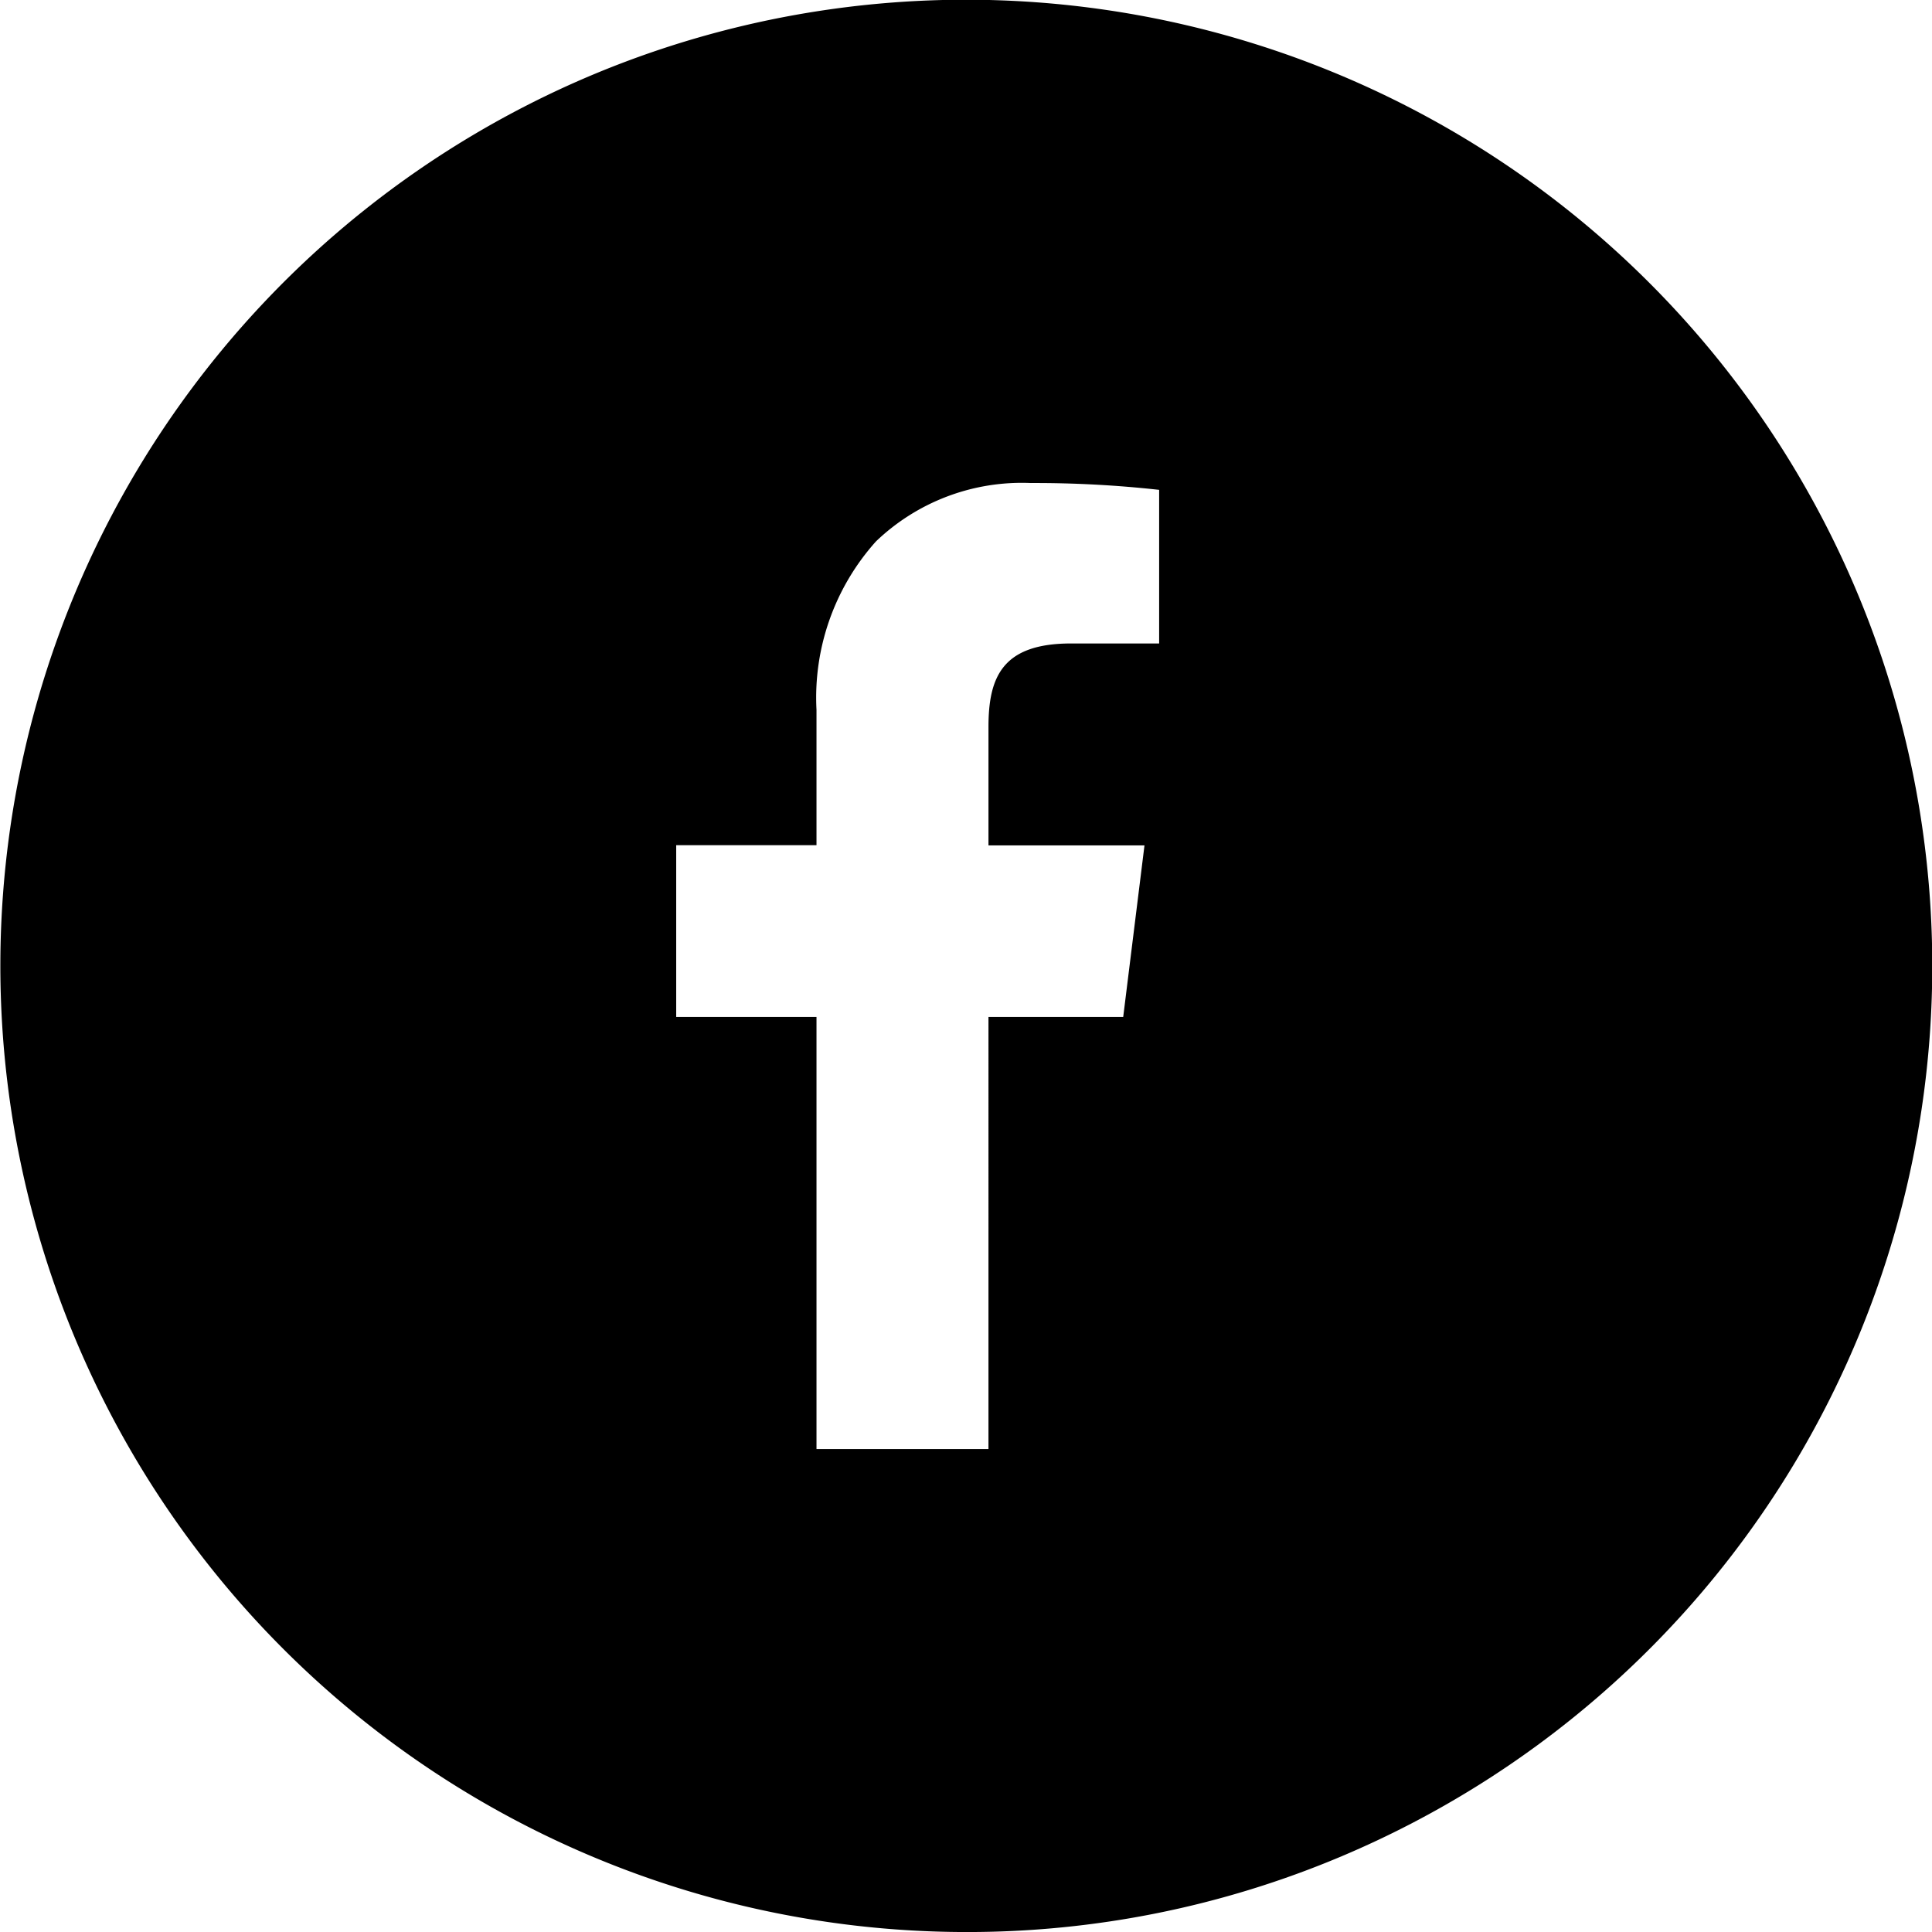
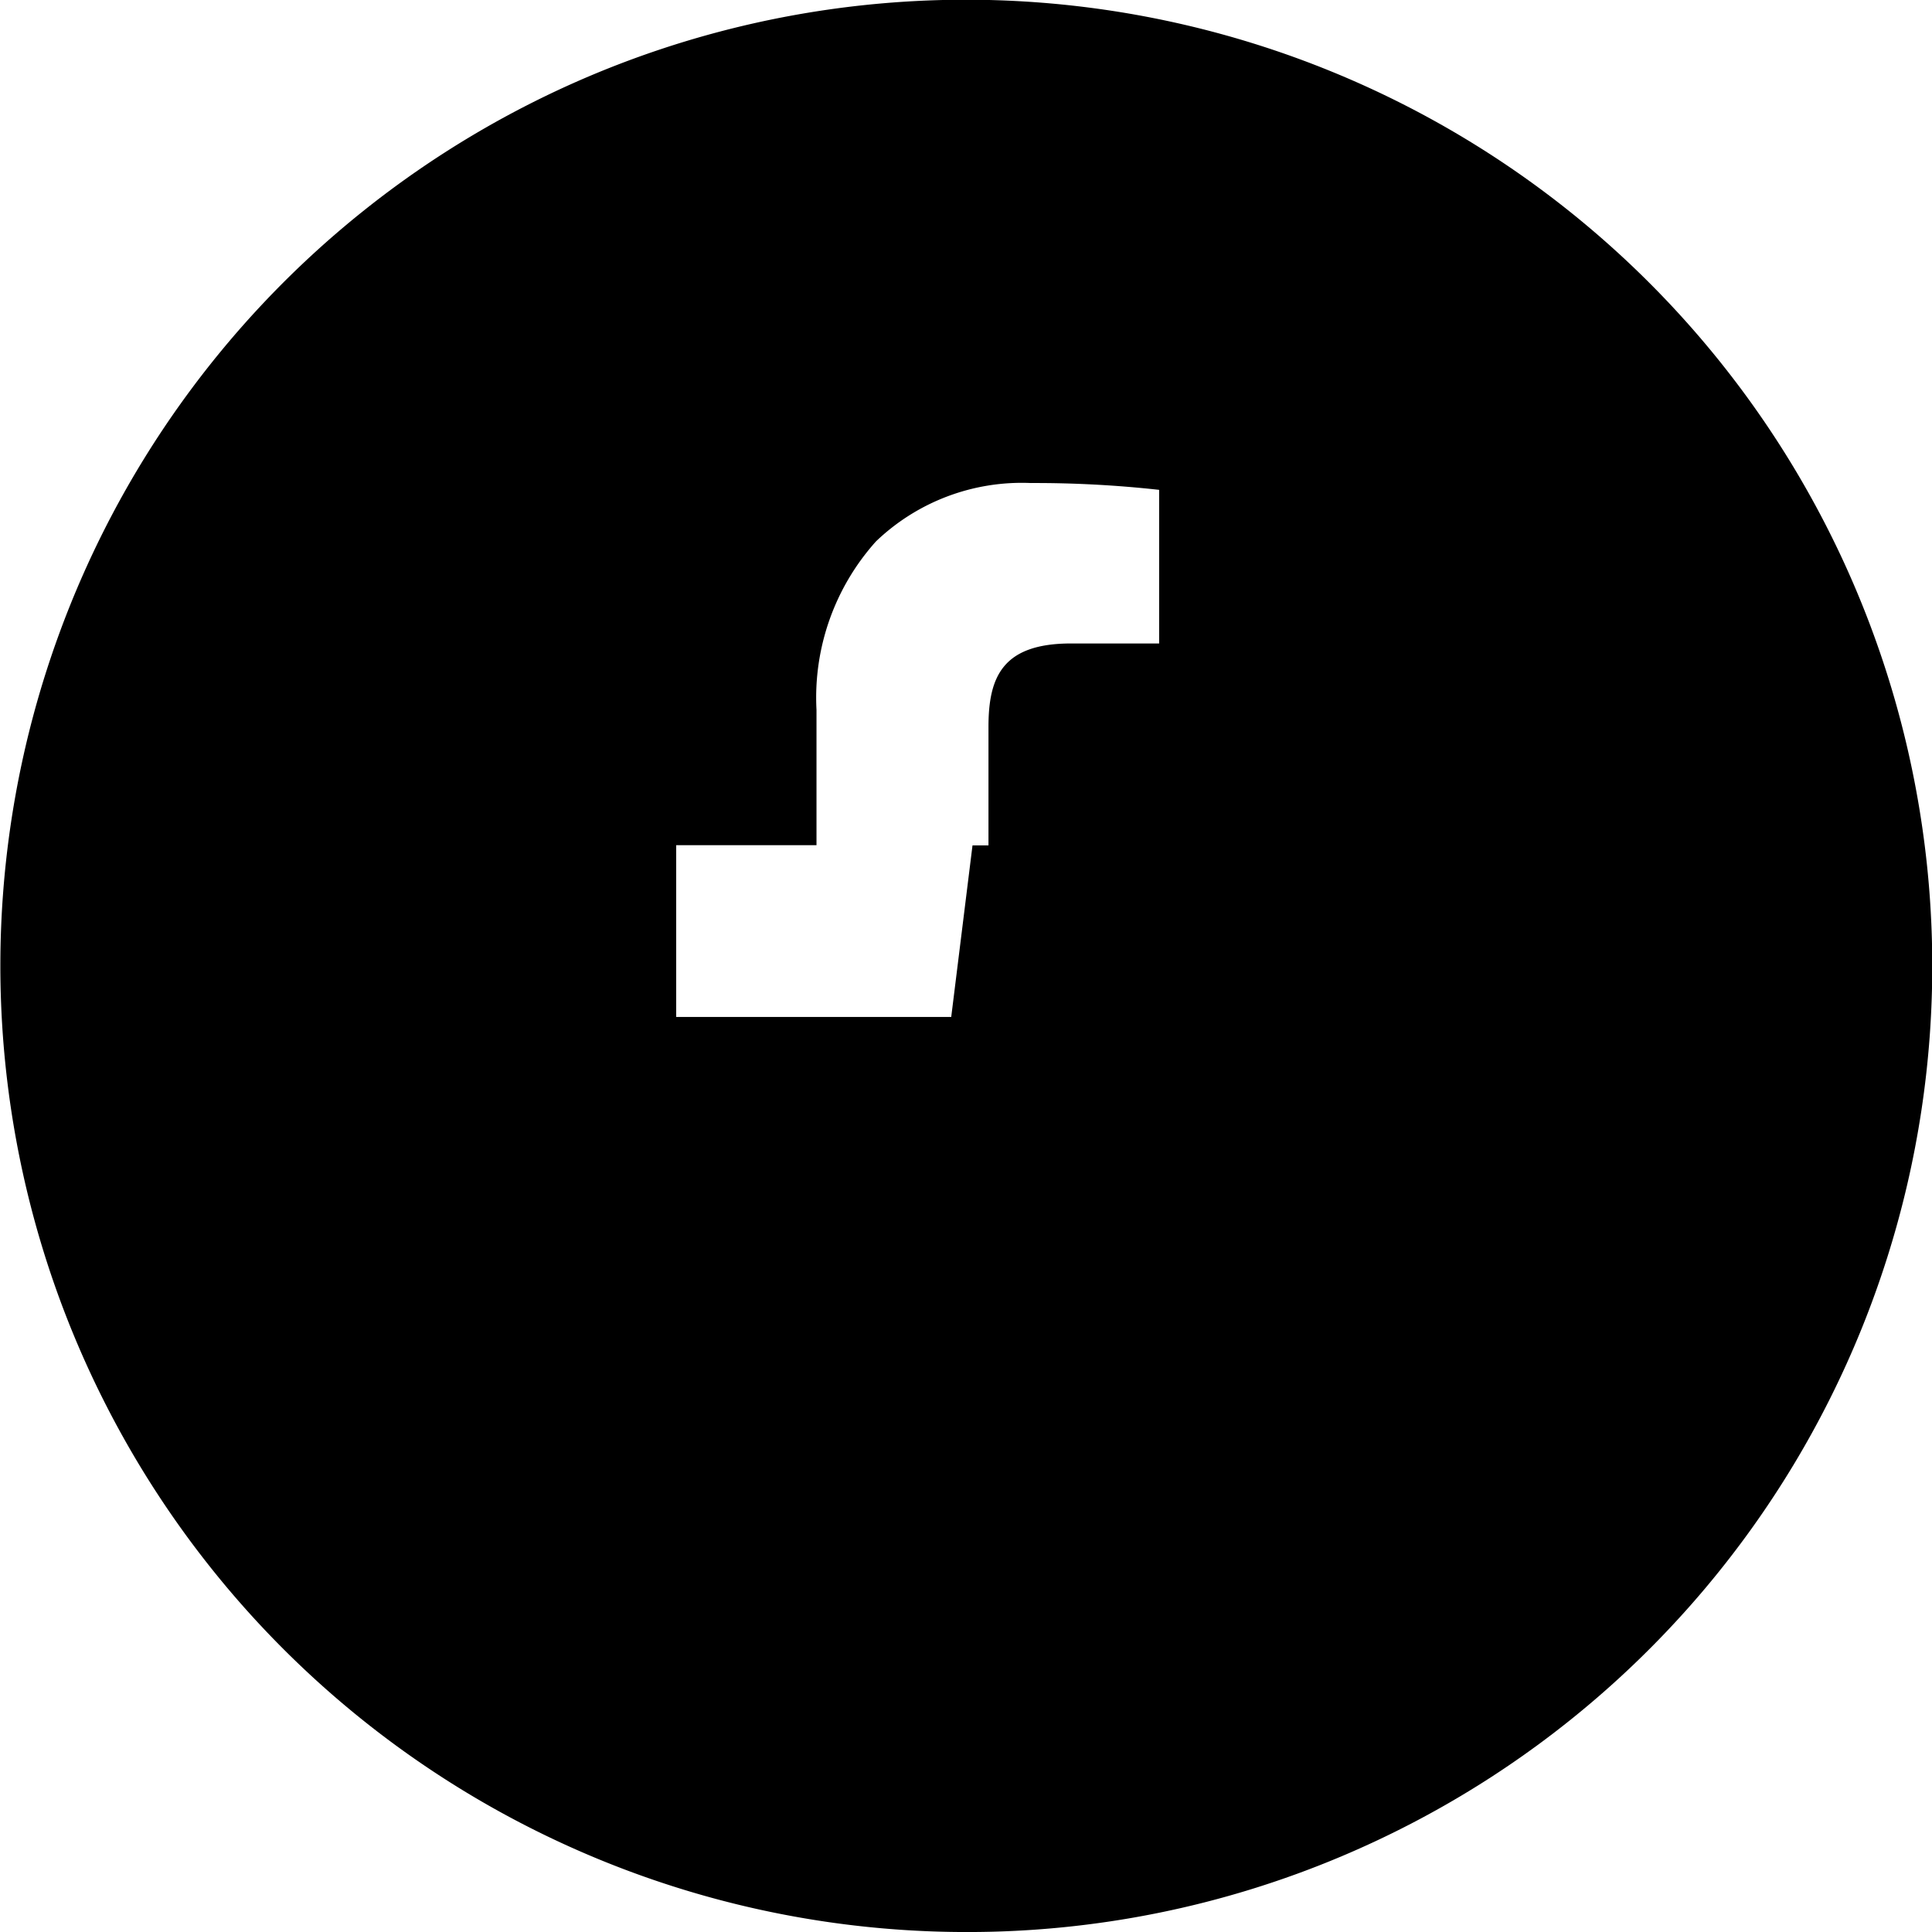
<svg xmlns="http://www.w3.org/2000/svg" width="60" height="60" viewBox="0 0 68 67.998">
  <g id="facebook" data-name="facebook" transform="translate(-195.999 186.001)">
-     <path id="icon-fb" data-name="icon-fb" d="M34,68A34.01,34.01,0,0,1,20.766,2.67,34.009,34.009,0,0,1,47.234,65.328,33.827,33.827,0,0,1,34,68ZM28.738,35.793V51h6.053V35.793h4.742l.749-6.039H34.791V25.586c0-1.764.494-2.939,2.907-2.939h3.1V17.24A39.662,39.662,0,0,0,36.28,17a7.417,7.417,0,0,0-5.449,2.055,8.233,8.233,0,0,0-2.093,5.93v4.762H23.8v6.045Z" transform="translate(195.999 -186.001)" />
+     <path id="icon-fb" data-name="icon-fb" d="M34,68A34.01,34.01,0,0,1,20.766,2.67,34.009,34.009,0,0,1,47.234,65.328,33.827,33.827,0,0,1,34,68ZM28.738,35.793V51V35.793h4.742l.749-6.039H34.791V25.586c0-1.764.494-2.939,2.907-2.939h3.1V17.24A39.662,39.662,0,0,0,36.28,17a7.417,7.417,0,0,0-5.449,2.055,8.233,8.233,0,0,0-2.093,5.93v4.762H23.8v6.045Z" transform="translate(195.999 -186.001)" />
  </g>
</svg>